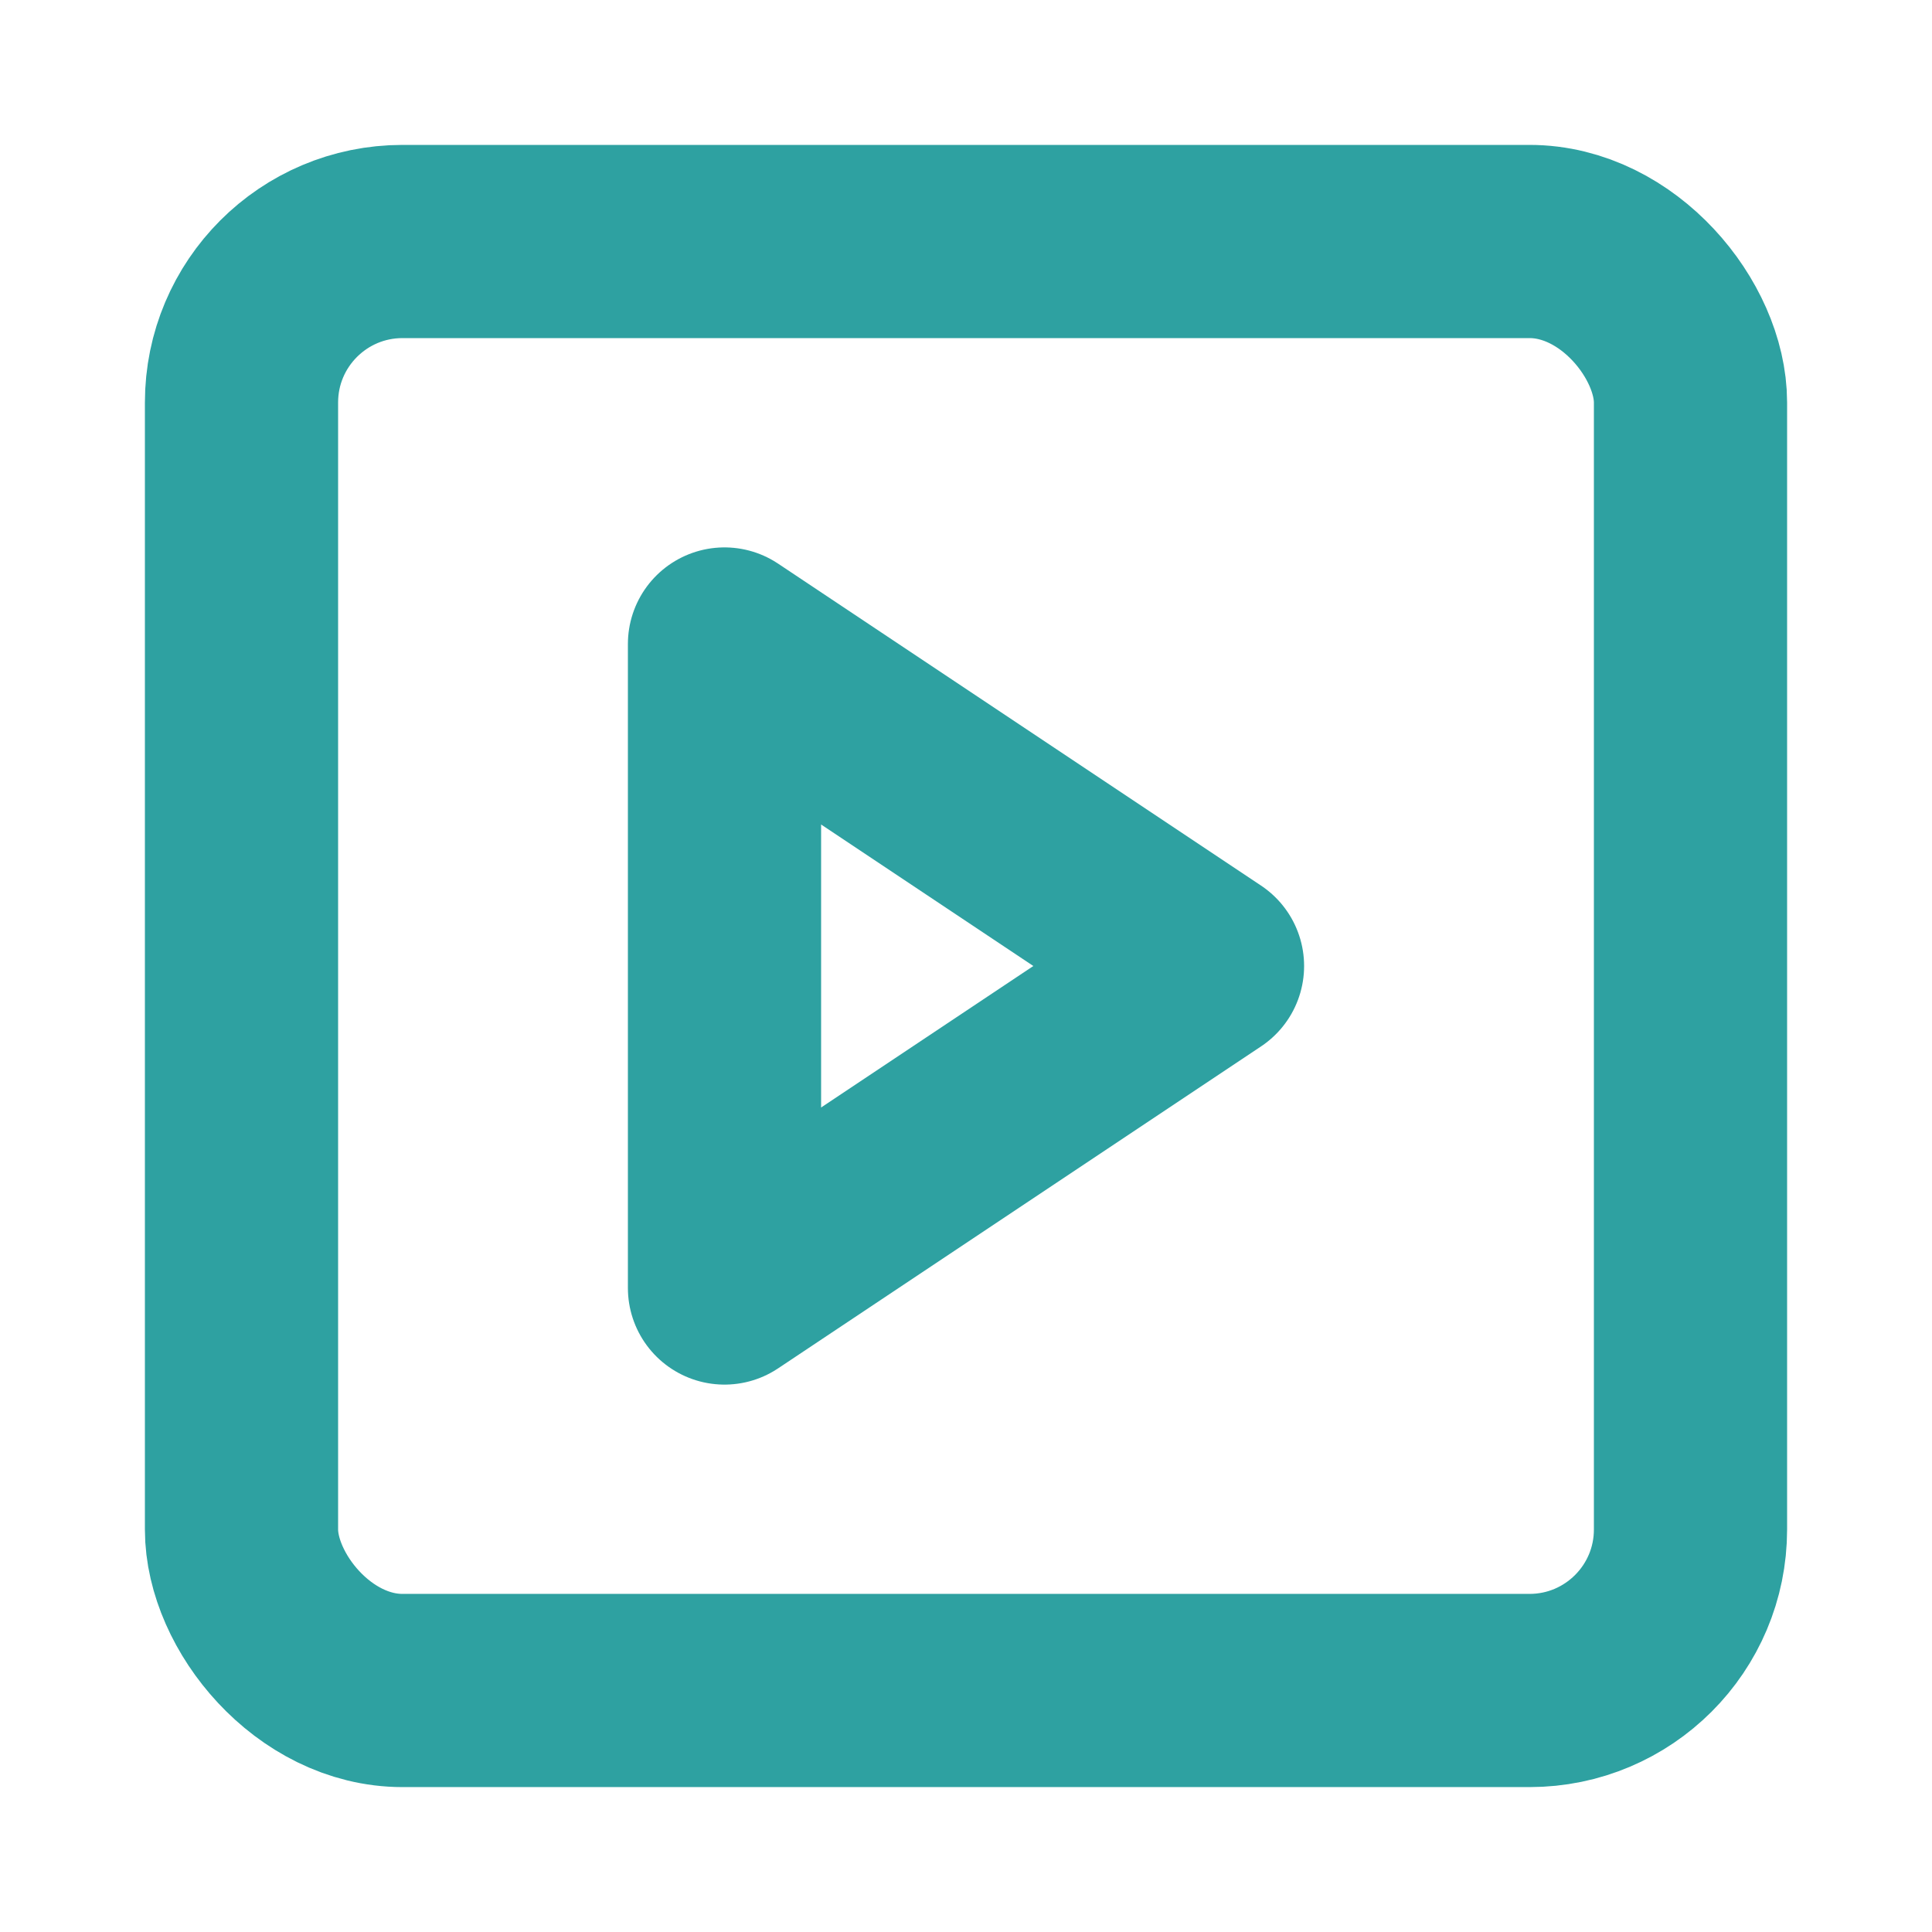
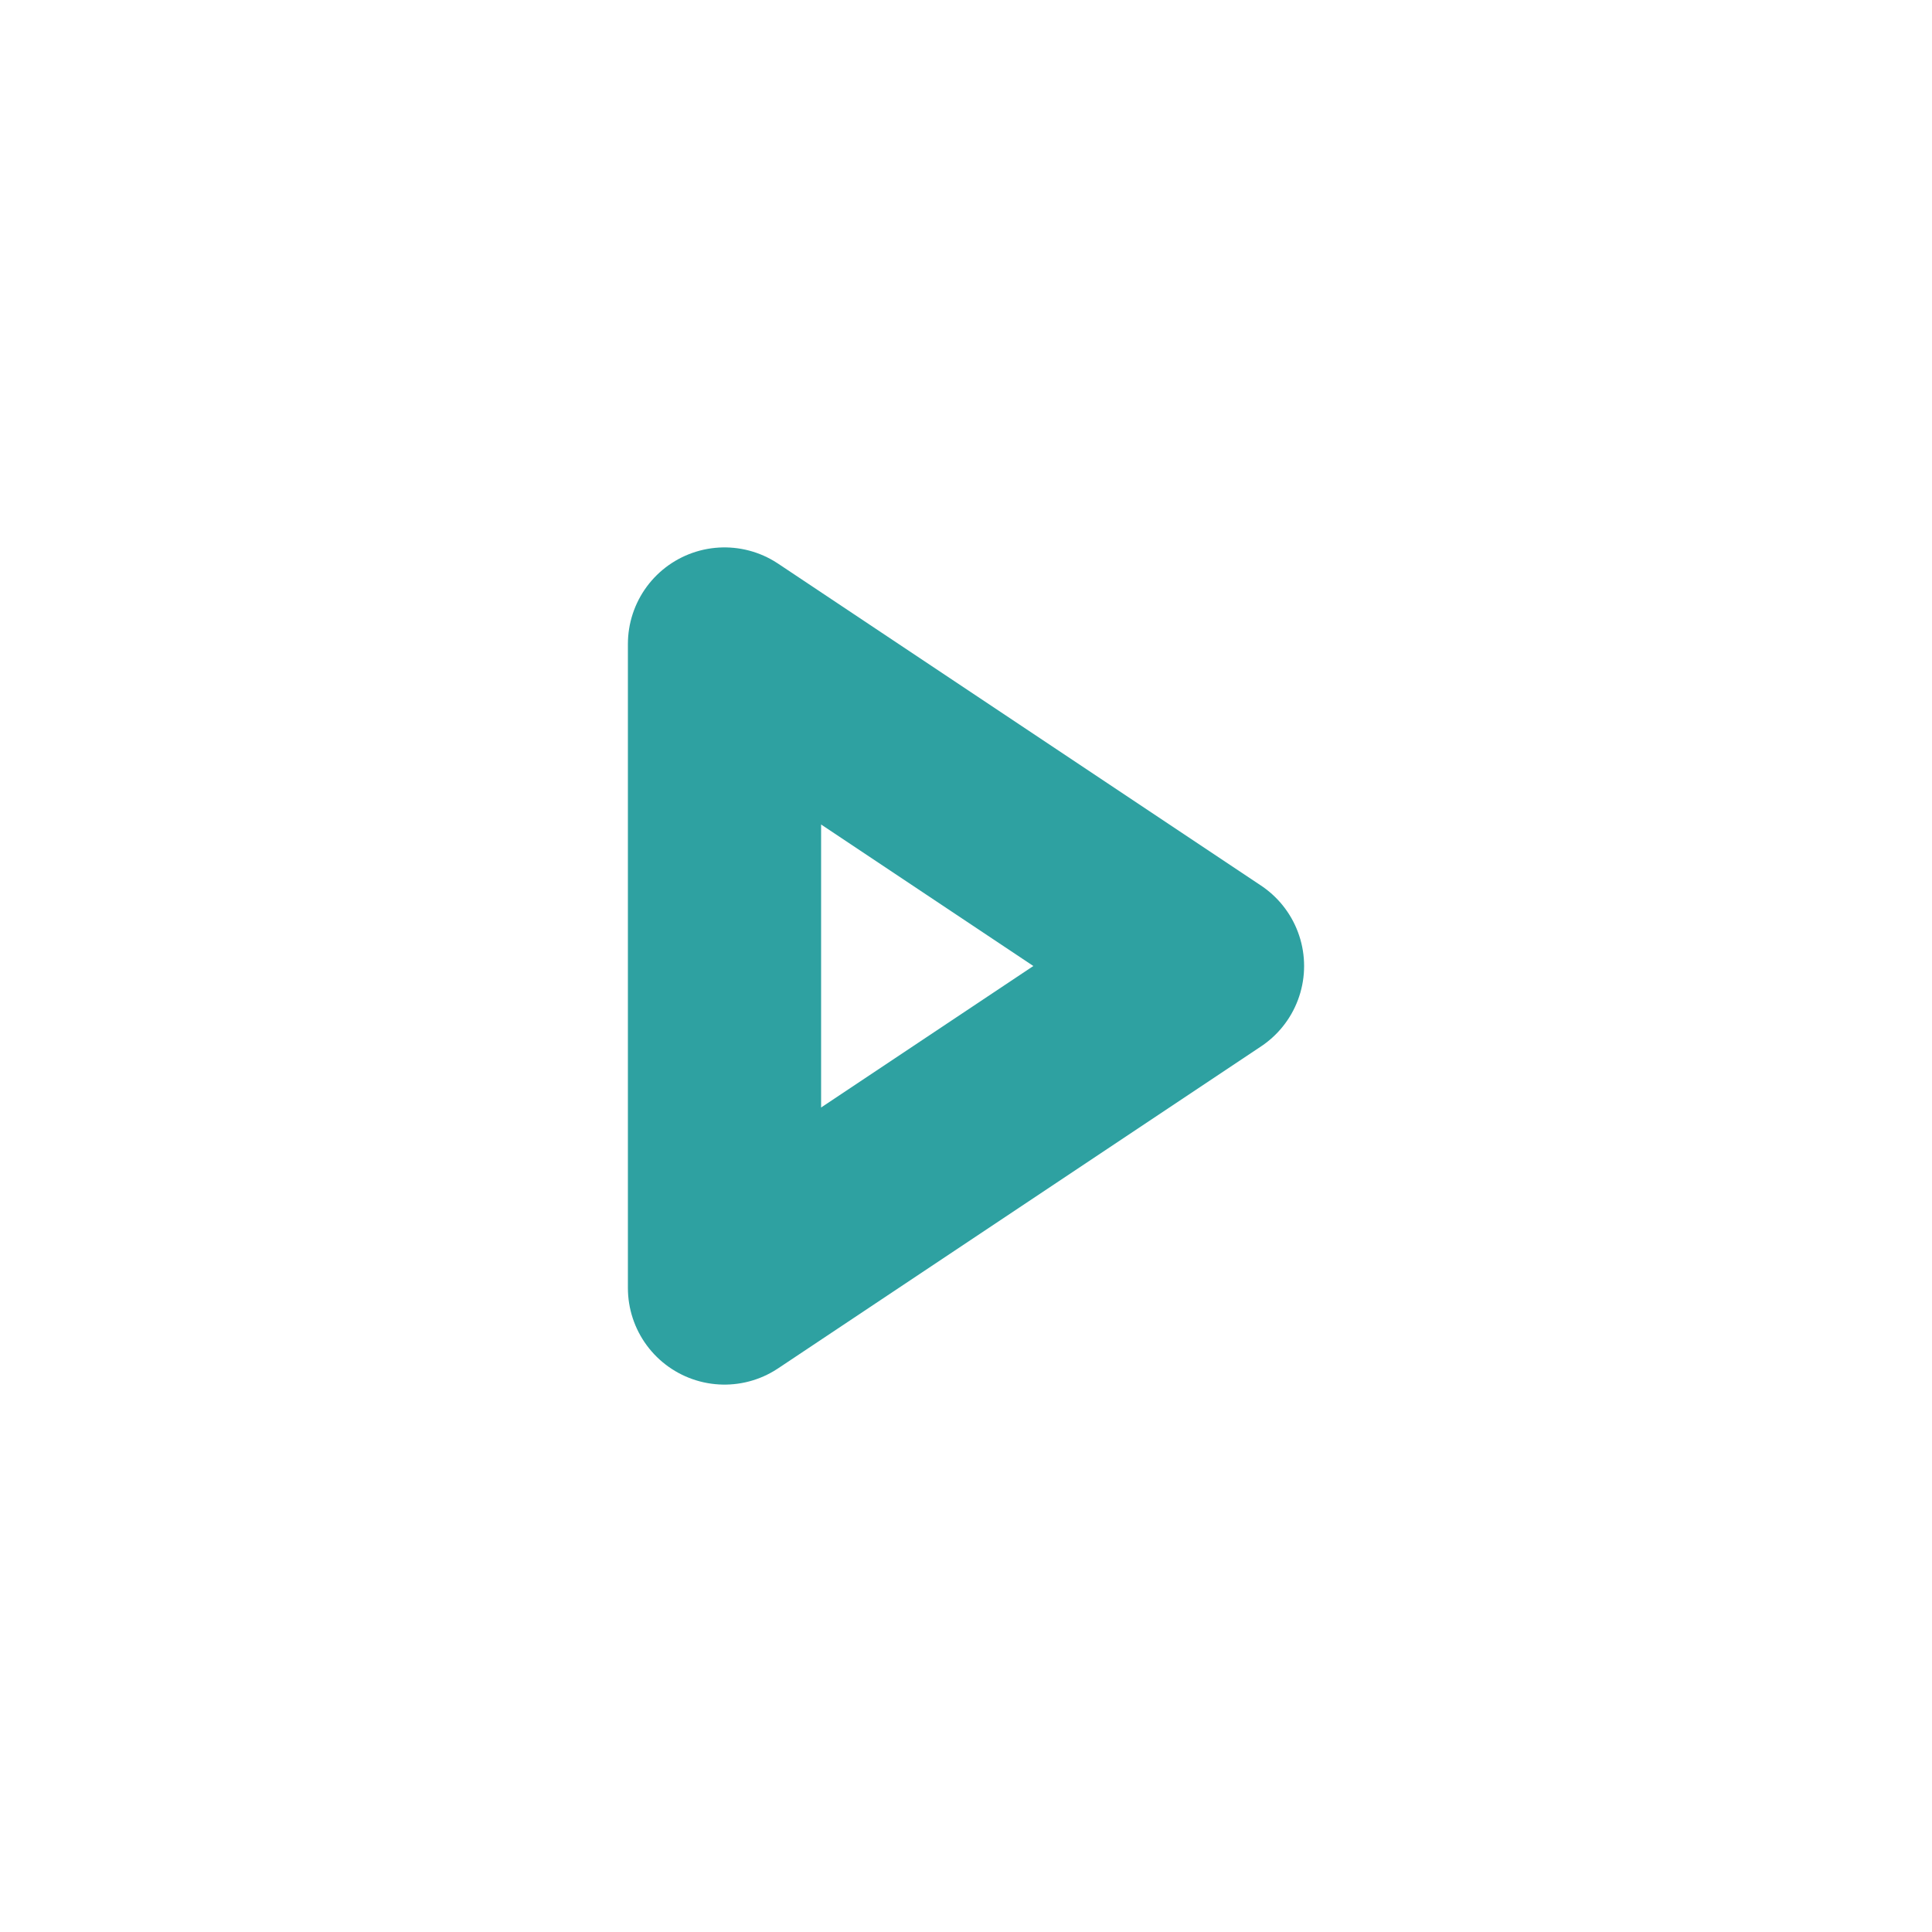
<svg xmlns="http://www.w3.org/2000/svg" width="20" height="20" viewBox="0 0 24 24" fill="none" stroke="#2ea1a1" stroke-width="2.4" stroke-linecap="round" stroke-linejoin="round" class="lucide lucide-square-play">
-   <rect width="18" height="18" x="3" y="3" rx="2" />
  <path d="m9 8 6 4-6 4Z" />
</svg>